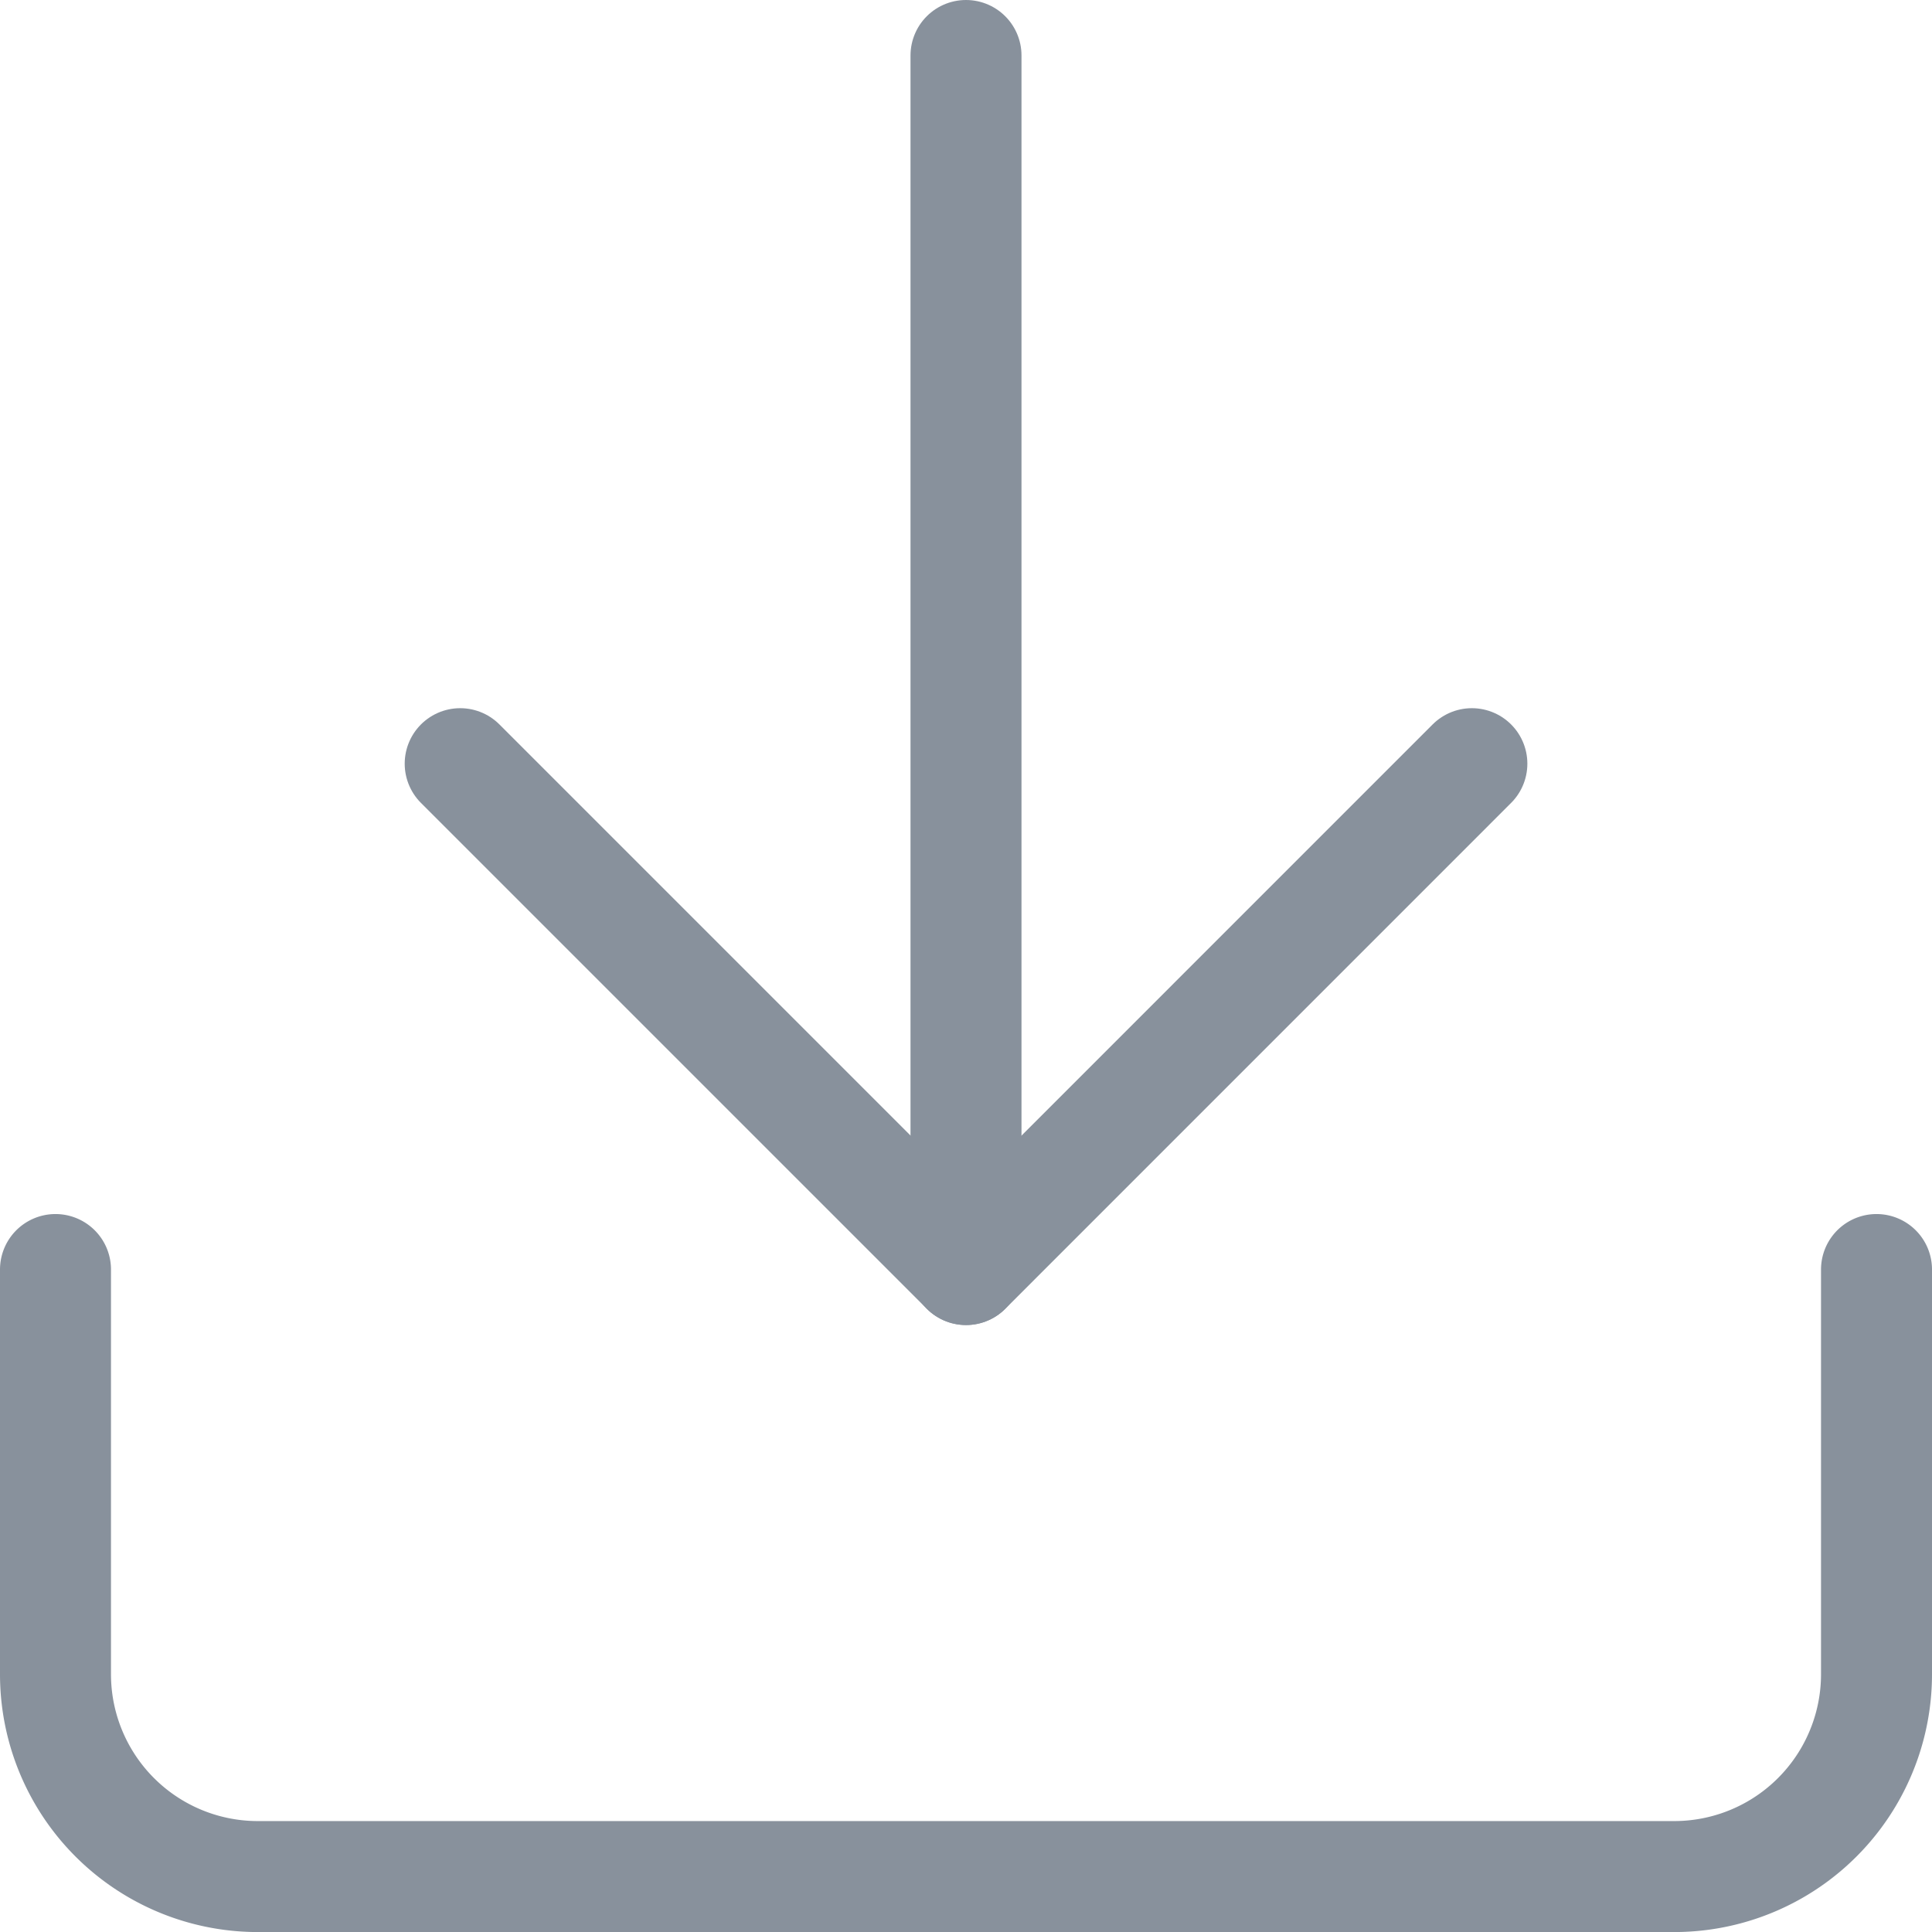
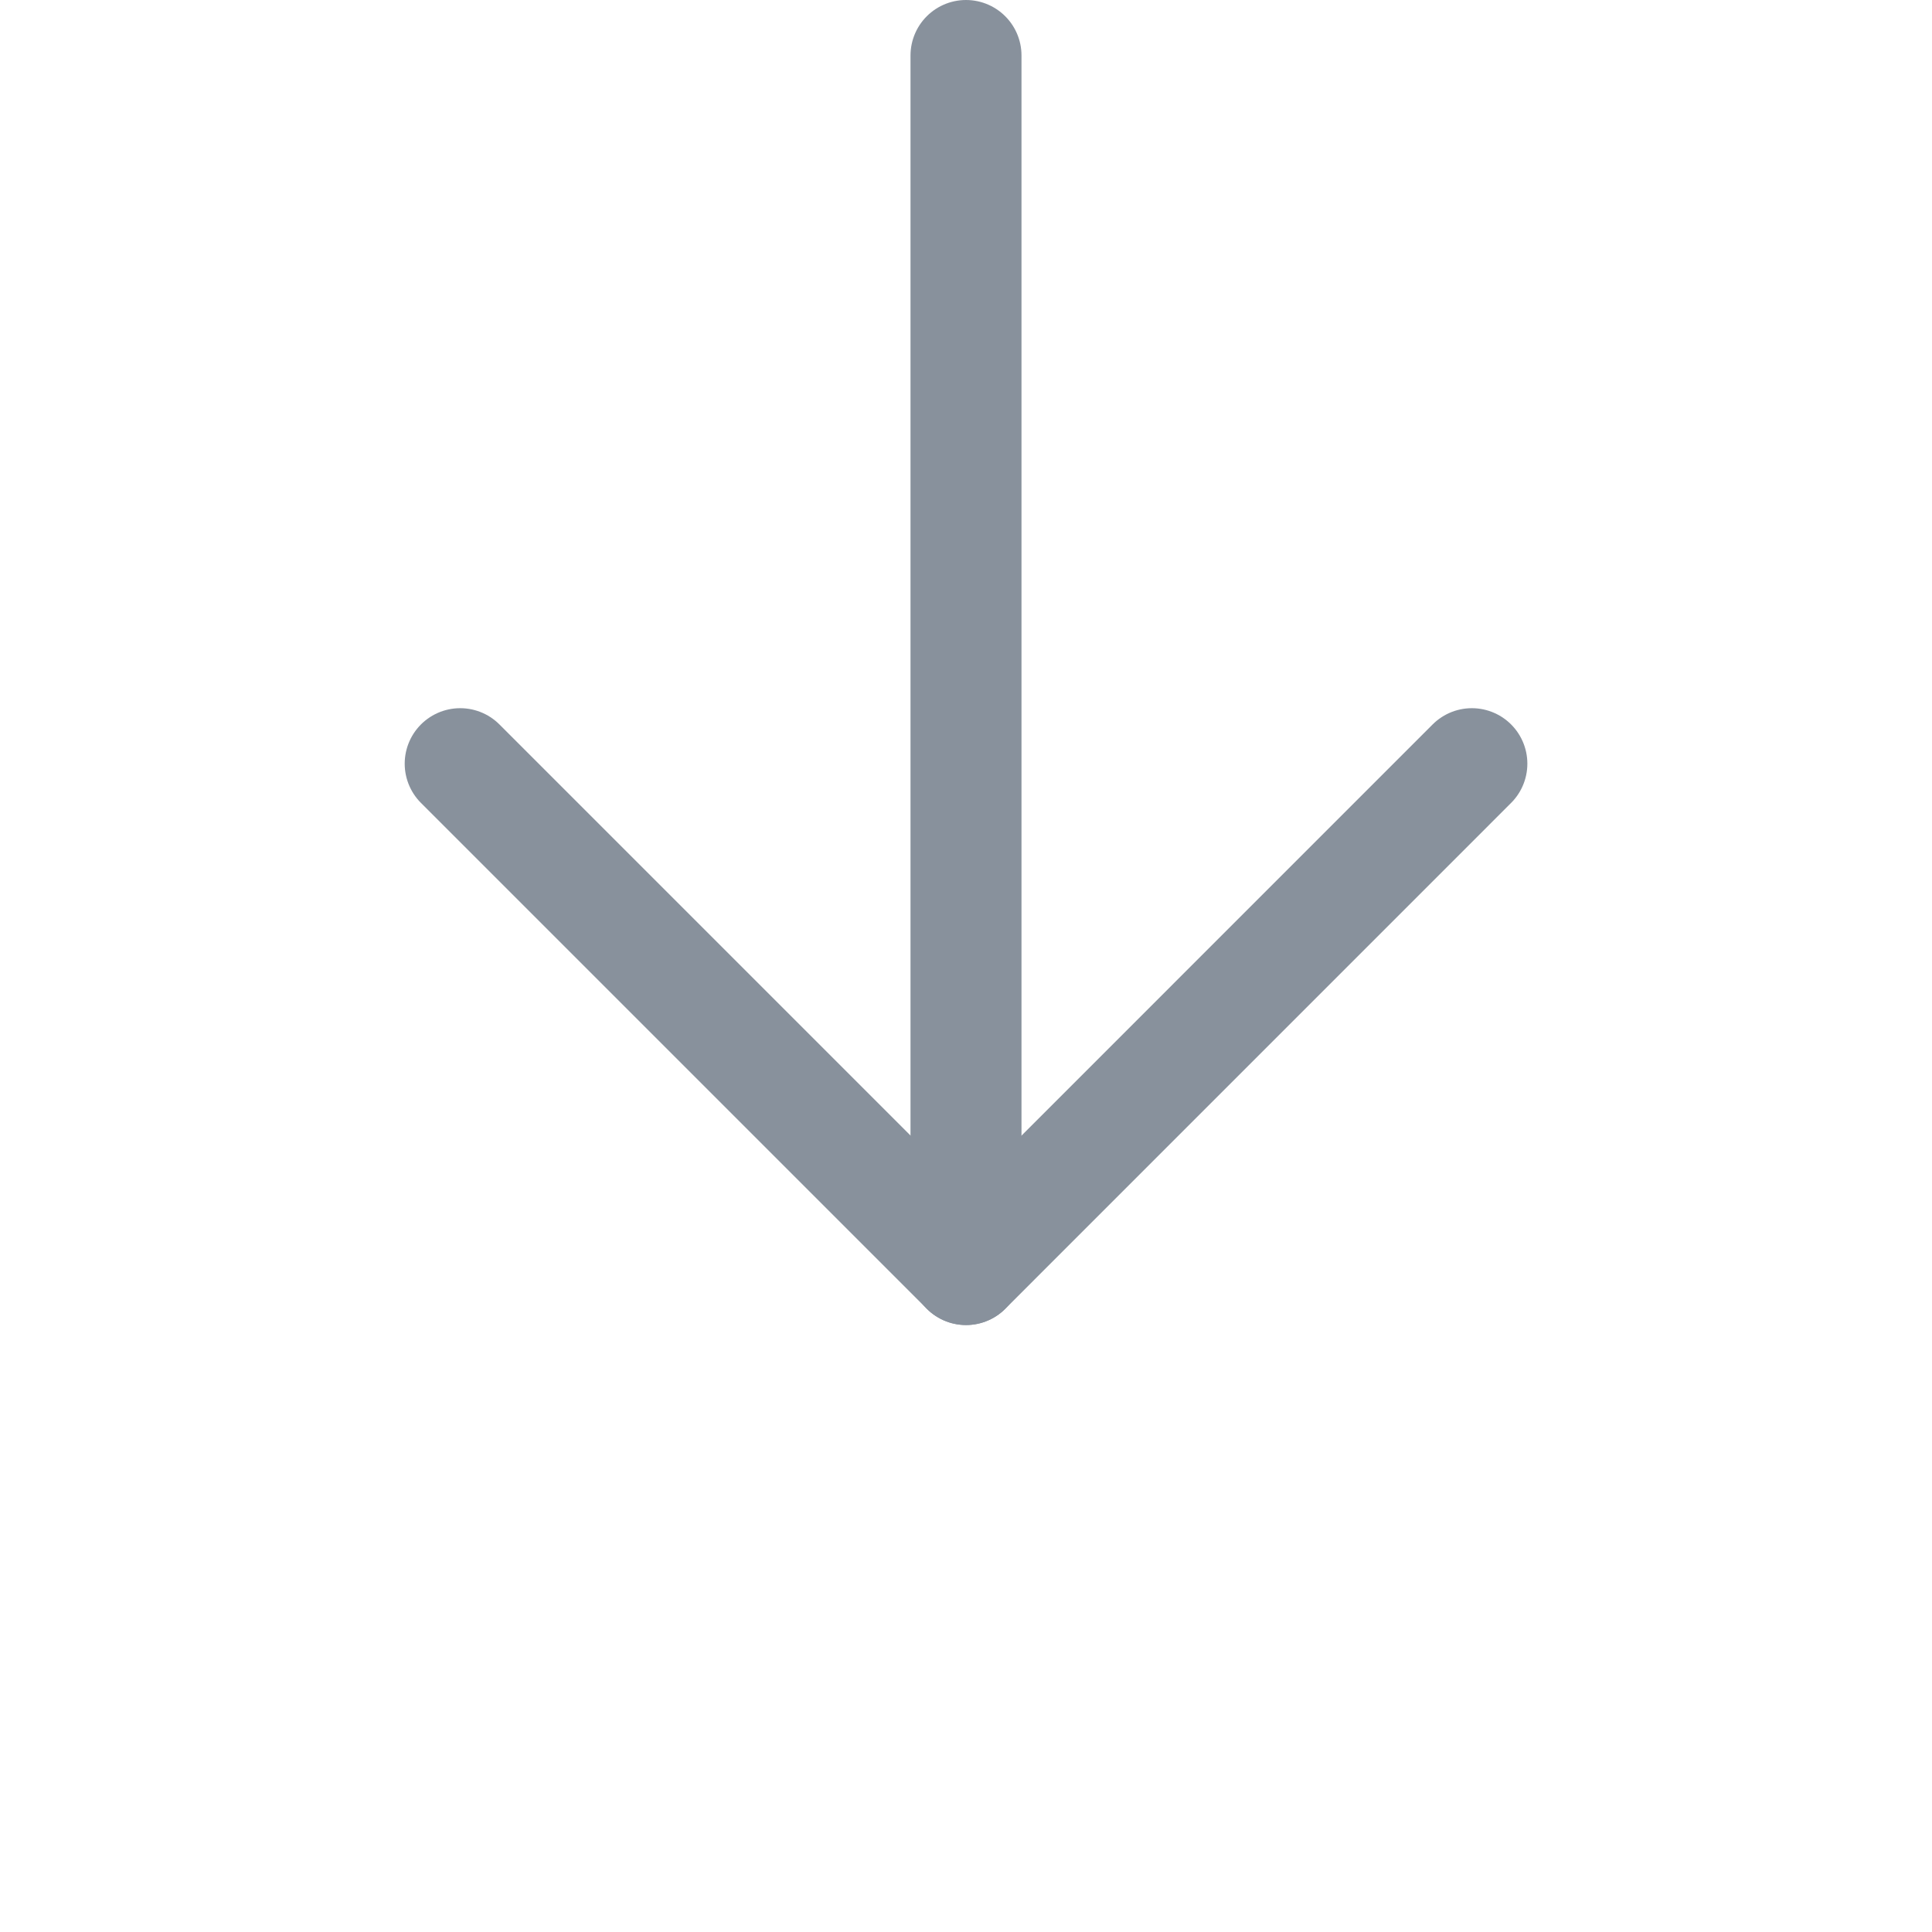
<svg xmlns="http://www.w3.org/2000/svg" width="34.816" height="34.816" viewBox="0 0 34.816 34.816">
  <g id="icon_download" transform="translate(-3.5 -3.5)">
-     <path id="Path_7791" data-name="Path 7791" d="M37.316,22.5v7.293a3.646,3.646,0,0,1-3.646,3.646H8.146A3.646,3.646,0,0,1,4.5,29.793V22.5" transform="translate(0 3.878)" fill="none" stroke="#88919c" stroke-linecap="round" stroke-linejoin="round" stroke-width="2" />
    <path id="Path_7792" data-name="Path 7792" d="M10.5,15l9.116,9.116L28.731,15" transform="translate(1.293 2.262)" fill="none" stroke="#88919c" stroke-linecap="round" stroke-linejoin="round" stroke-width="2" />
    <path id="Path_7793" data-name="Path 7793" d="M18,26.378V4.5" transform="translate(2.908 0)" fill="none" stroke="#88919c" stroke-linecap="round" stroke-linejoin="round" stroke-width="2" />
  </g>
</svg>